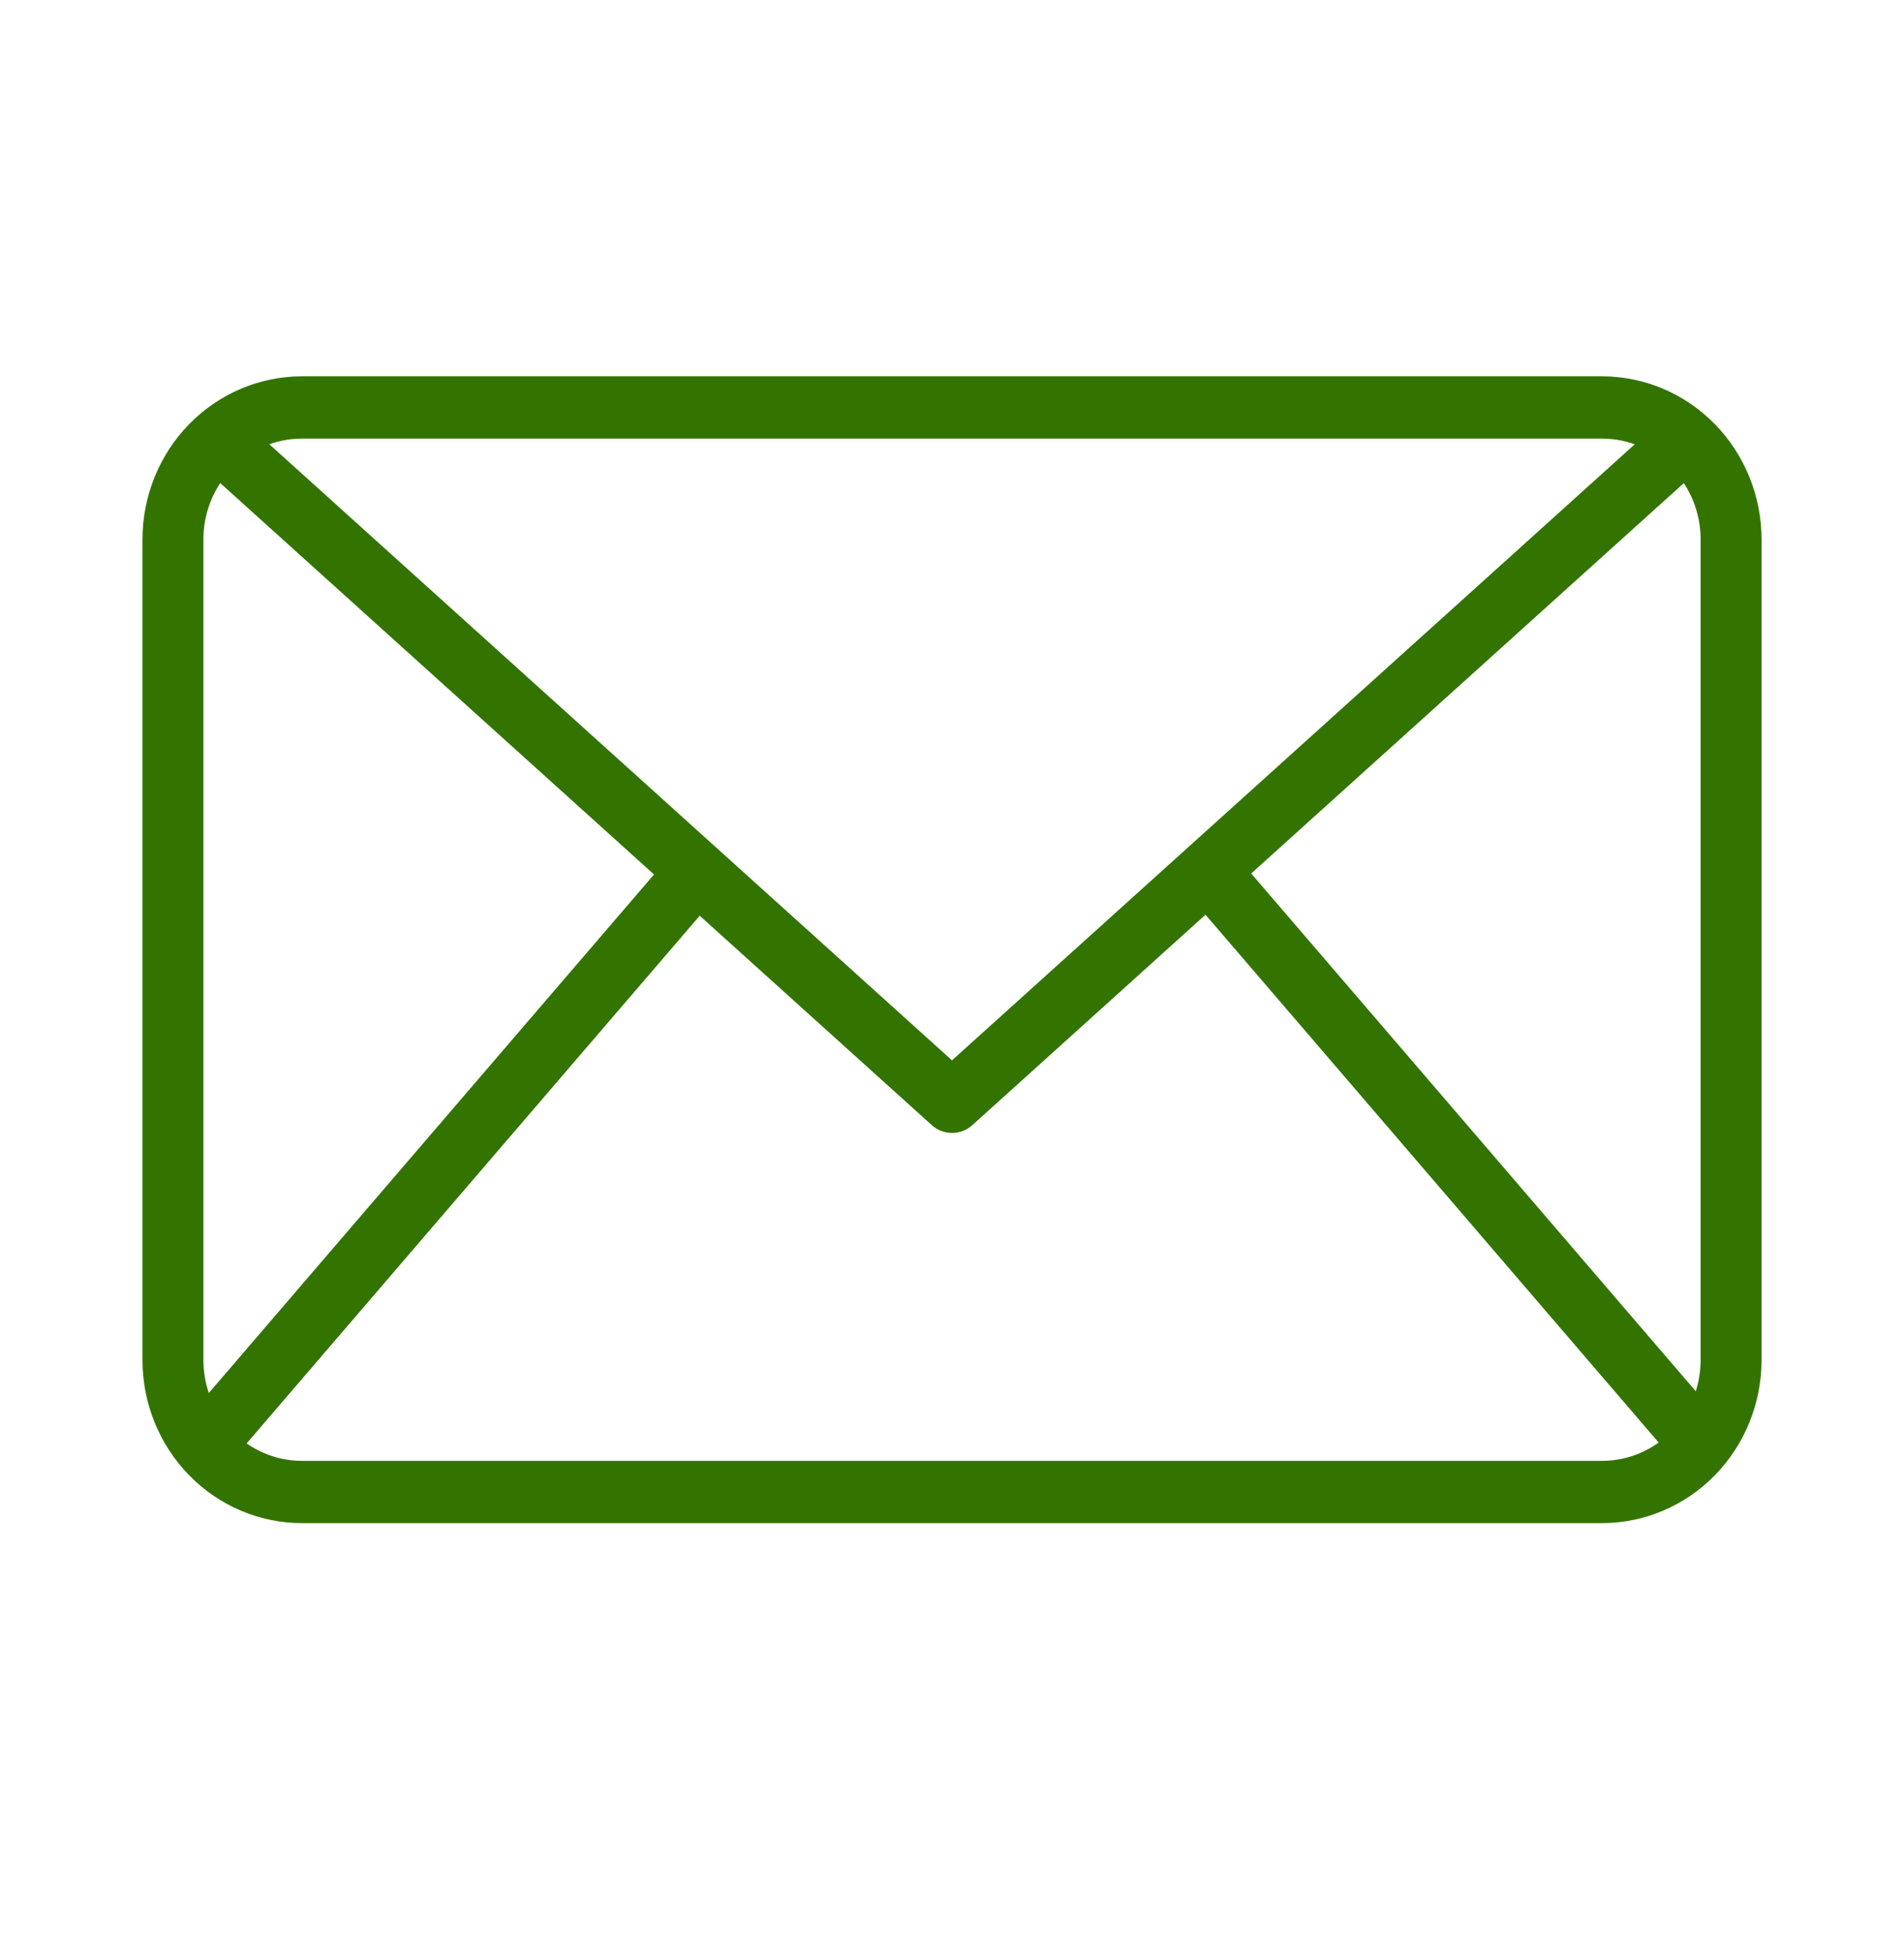
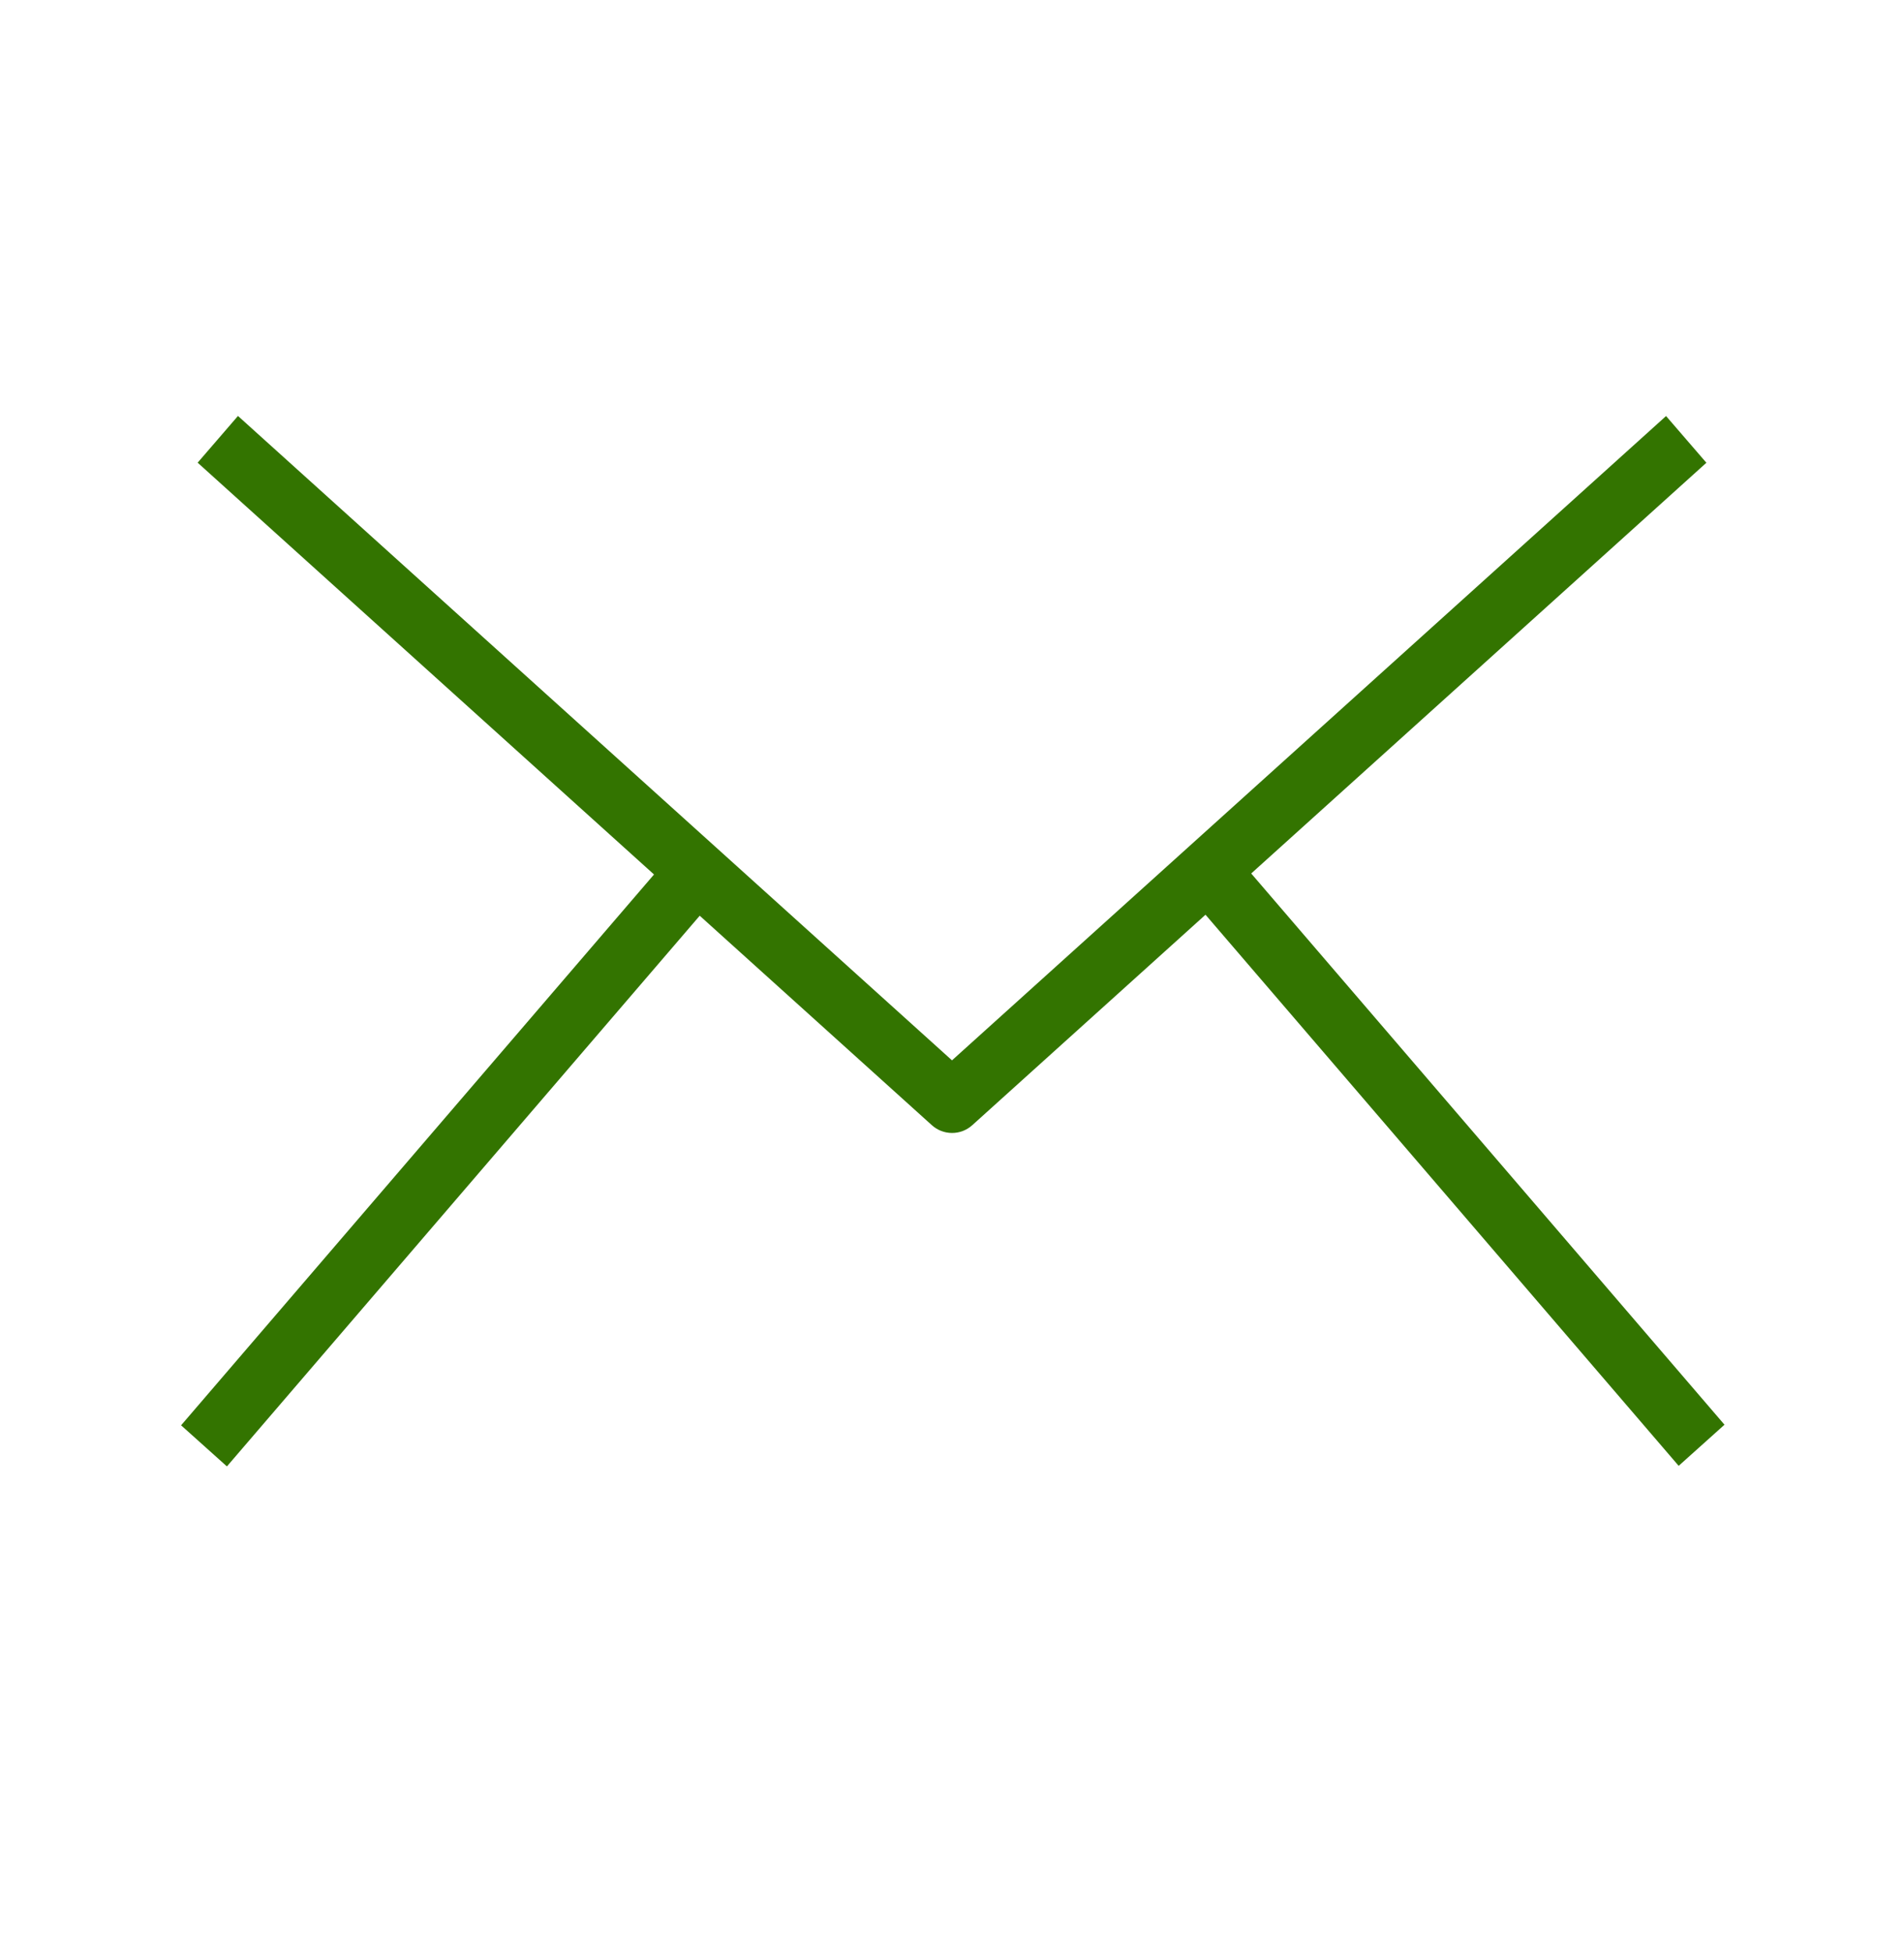
<svg xmlns="http://www.w3.org/2000/svg" width="119" height="122" viewBox="0 0 119 122" fill="none">
-   <path d="M100.134 95.194H18.867C16.226 95.191 13.693 94.117 11.826 92.207C9.958 90.298 8.907 87.709 8.905 85.009V33.704C8.907 31.004 9.958 28.415 11.826 26.506C13.693 24.596 16.226 23.522 18.867 23.519H100.134C102.775 23.522 105.308 24.596 107.176 26.506C109.043 28.415 110.094 31.004 110.097 33.704V85.009C110.094 87.709 109.043 90.298 107.176 92.207C105.308 94.117 102.775 95.191 100.134 95.194ZM18.867 27.412C17.235 27.414 15.671 28.077 14.517 29.257C13.363 30.436 12.714 32.036 12.713 33.704V85.009C12.714 86.677 13.363 88.277 14.517 89.456C15.671 90.636 17.235 91.3 18.867 91.302H100.134C101.766 91.3 103.331 90.636 104.484 89.456C105.638 88.277 106.287 86.677 106.289 85.009V33.704C106.287 32.036 105.638 30.436 104.484 29.257C103.331 28.077 101.766 27.414 100.134 27.412H18.867Z" fill="#337400" />
  <path d="M59.5 70.809C59.036 70.81 58.588 70.637 58.24 70.323L12.353 28.917L14.873 25.997L59.5 66.271L104.129 26.002L106.649 28.922L60.762 70.328C60.413 70.641 59.964 70.812 59.5 70.809Z" fill="#337400" />
  <path d="M11.318 89.081L42.144 53.177L45.008 55.746L14.182 91.65L11.318 89.081Z" fill="#337400" />
  <path d="M74.09 55.709L76.954 53.14L107.781 89.044L104.917 91.614L74.09 55.709Z" fill="#337400" />
</svg>